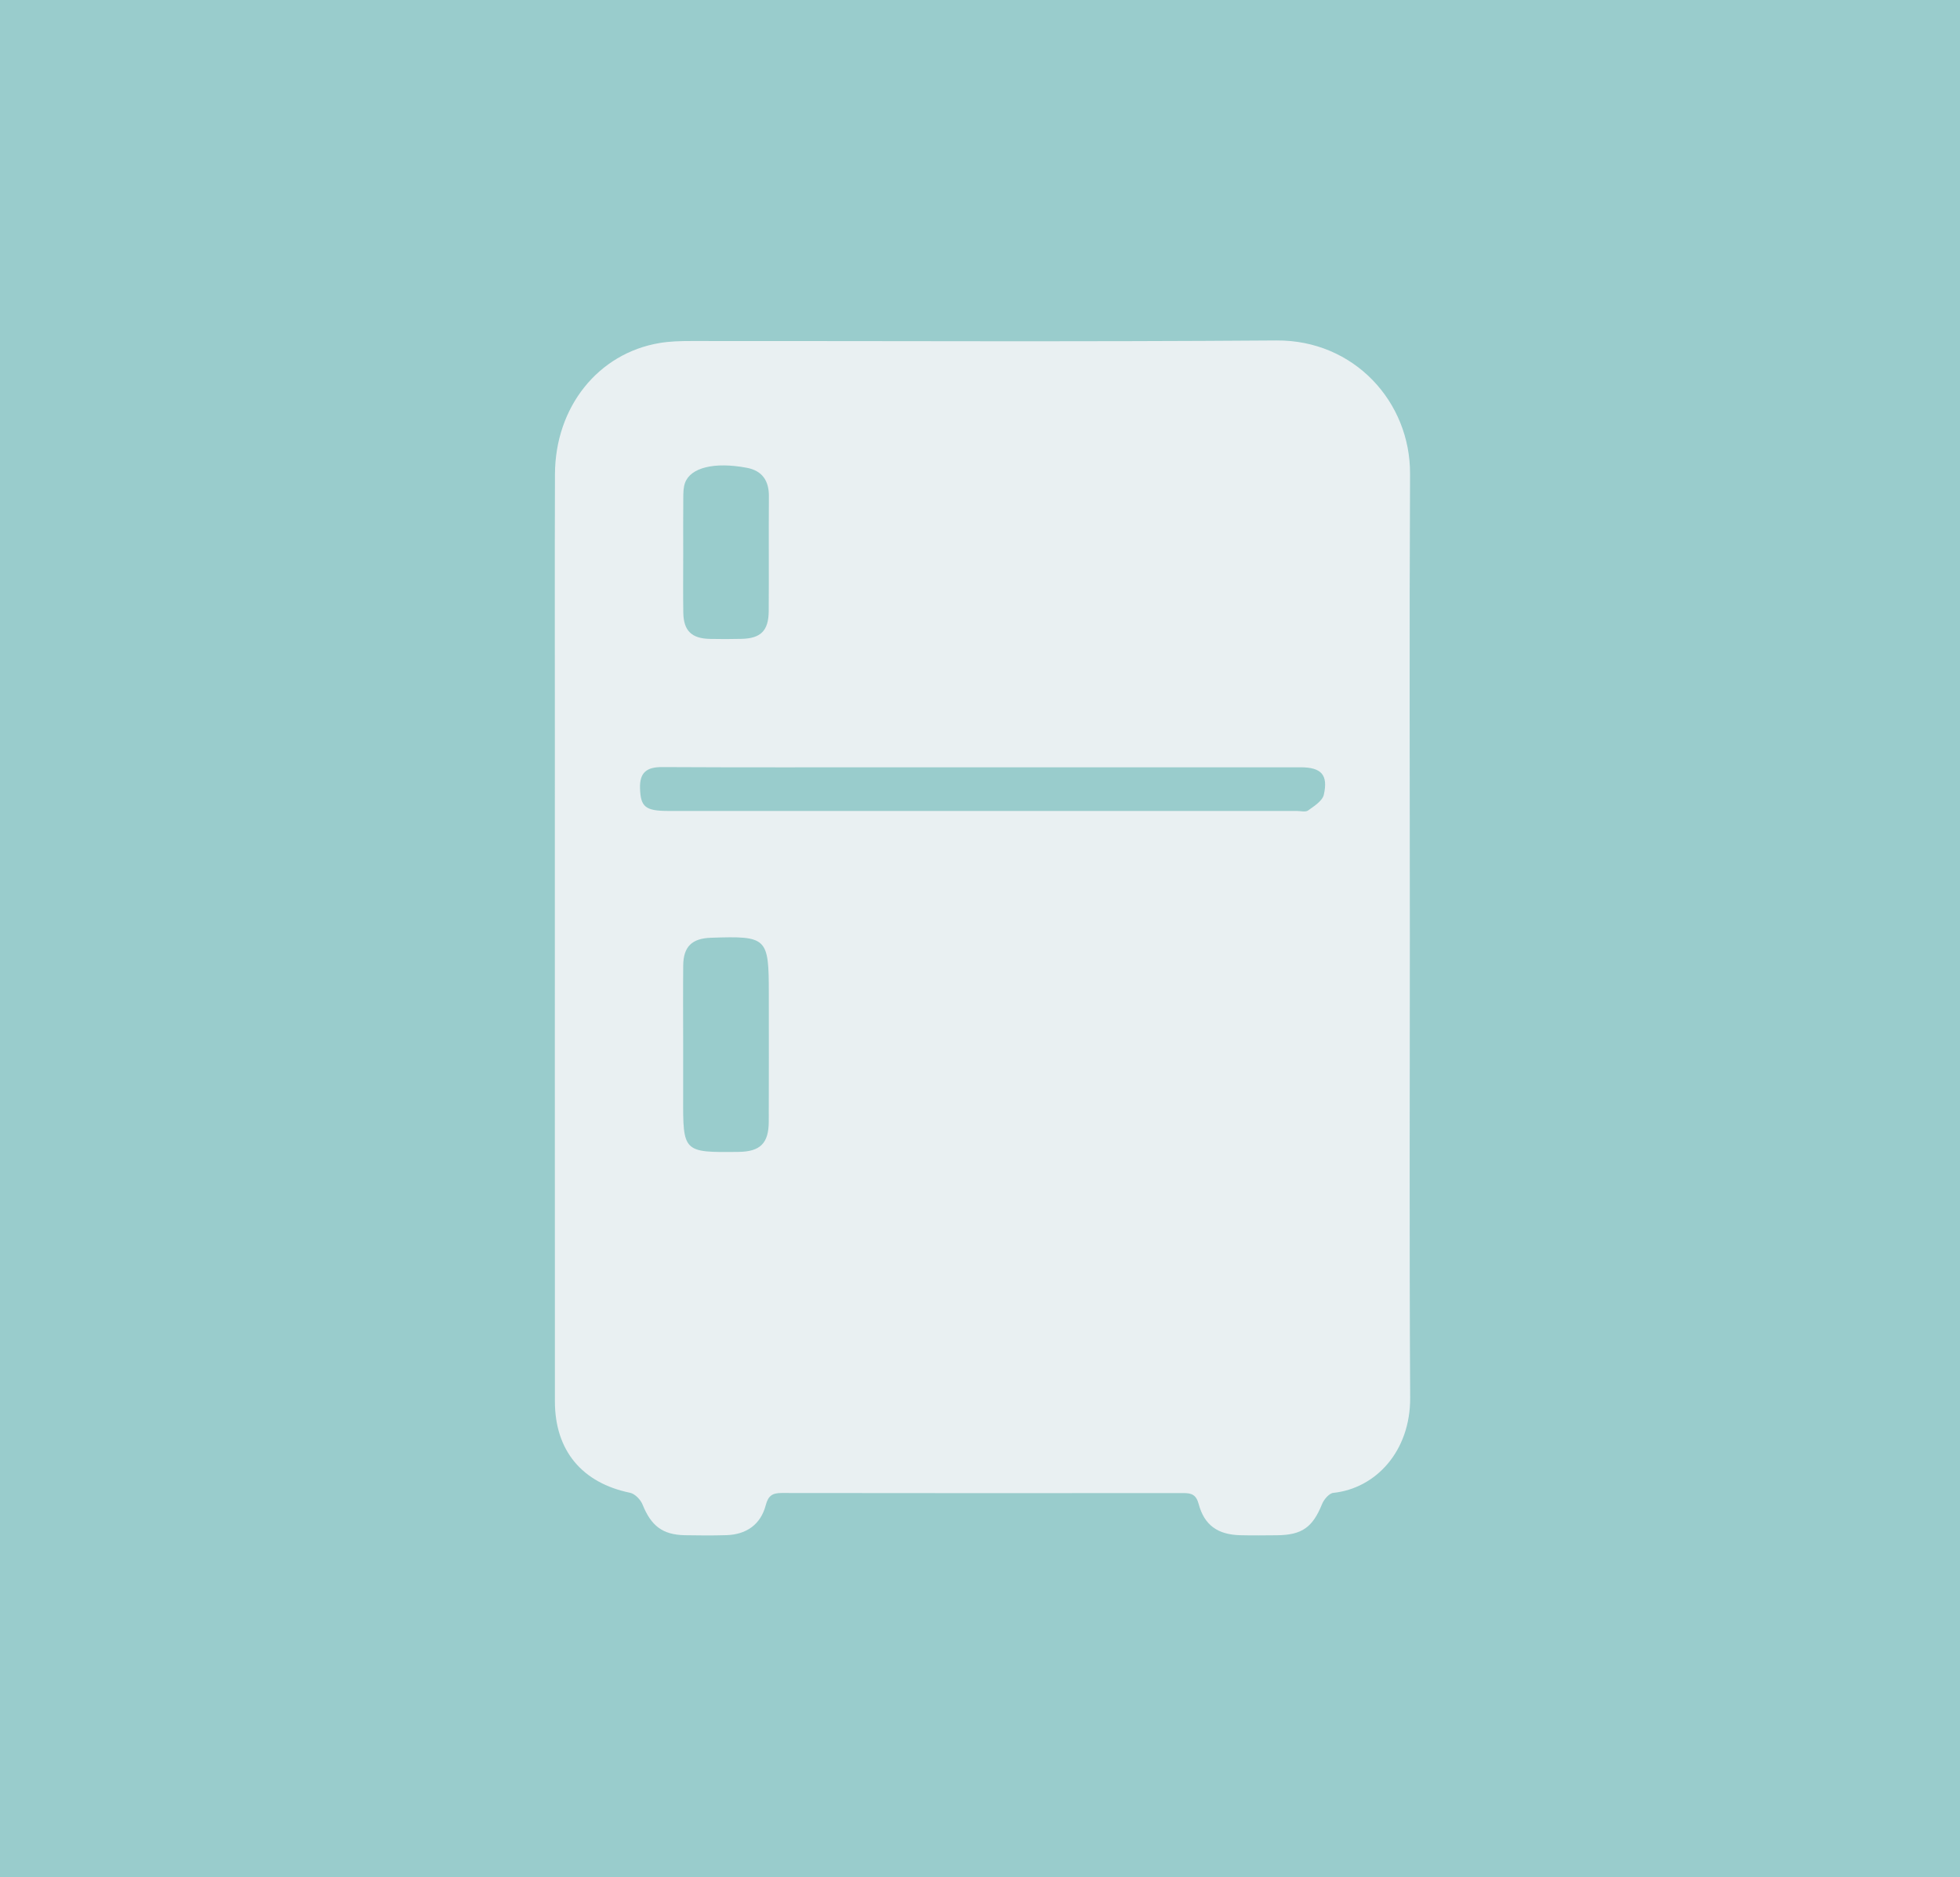
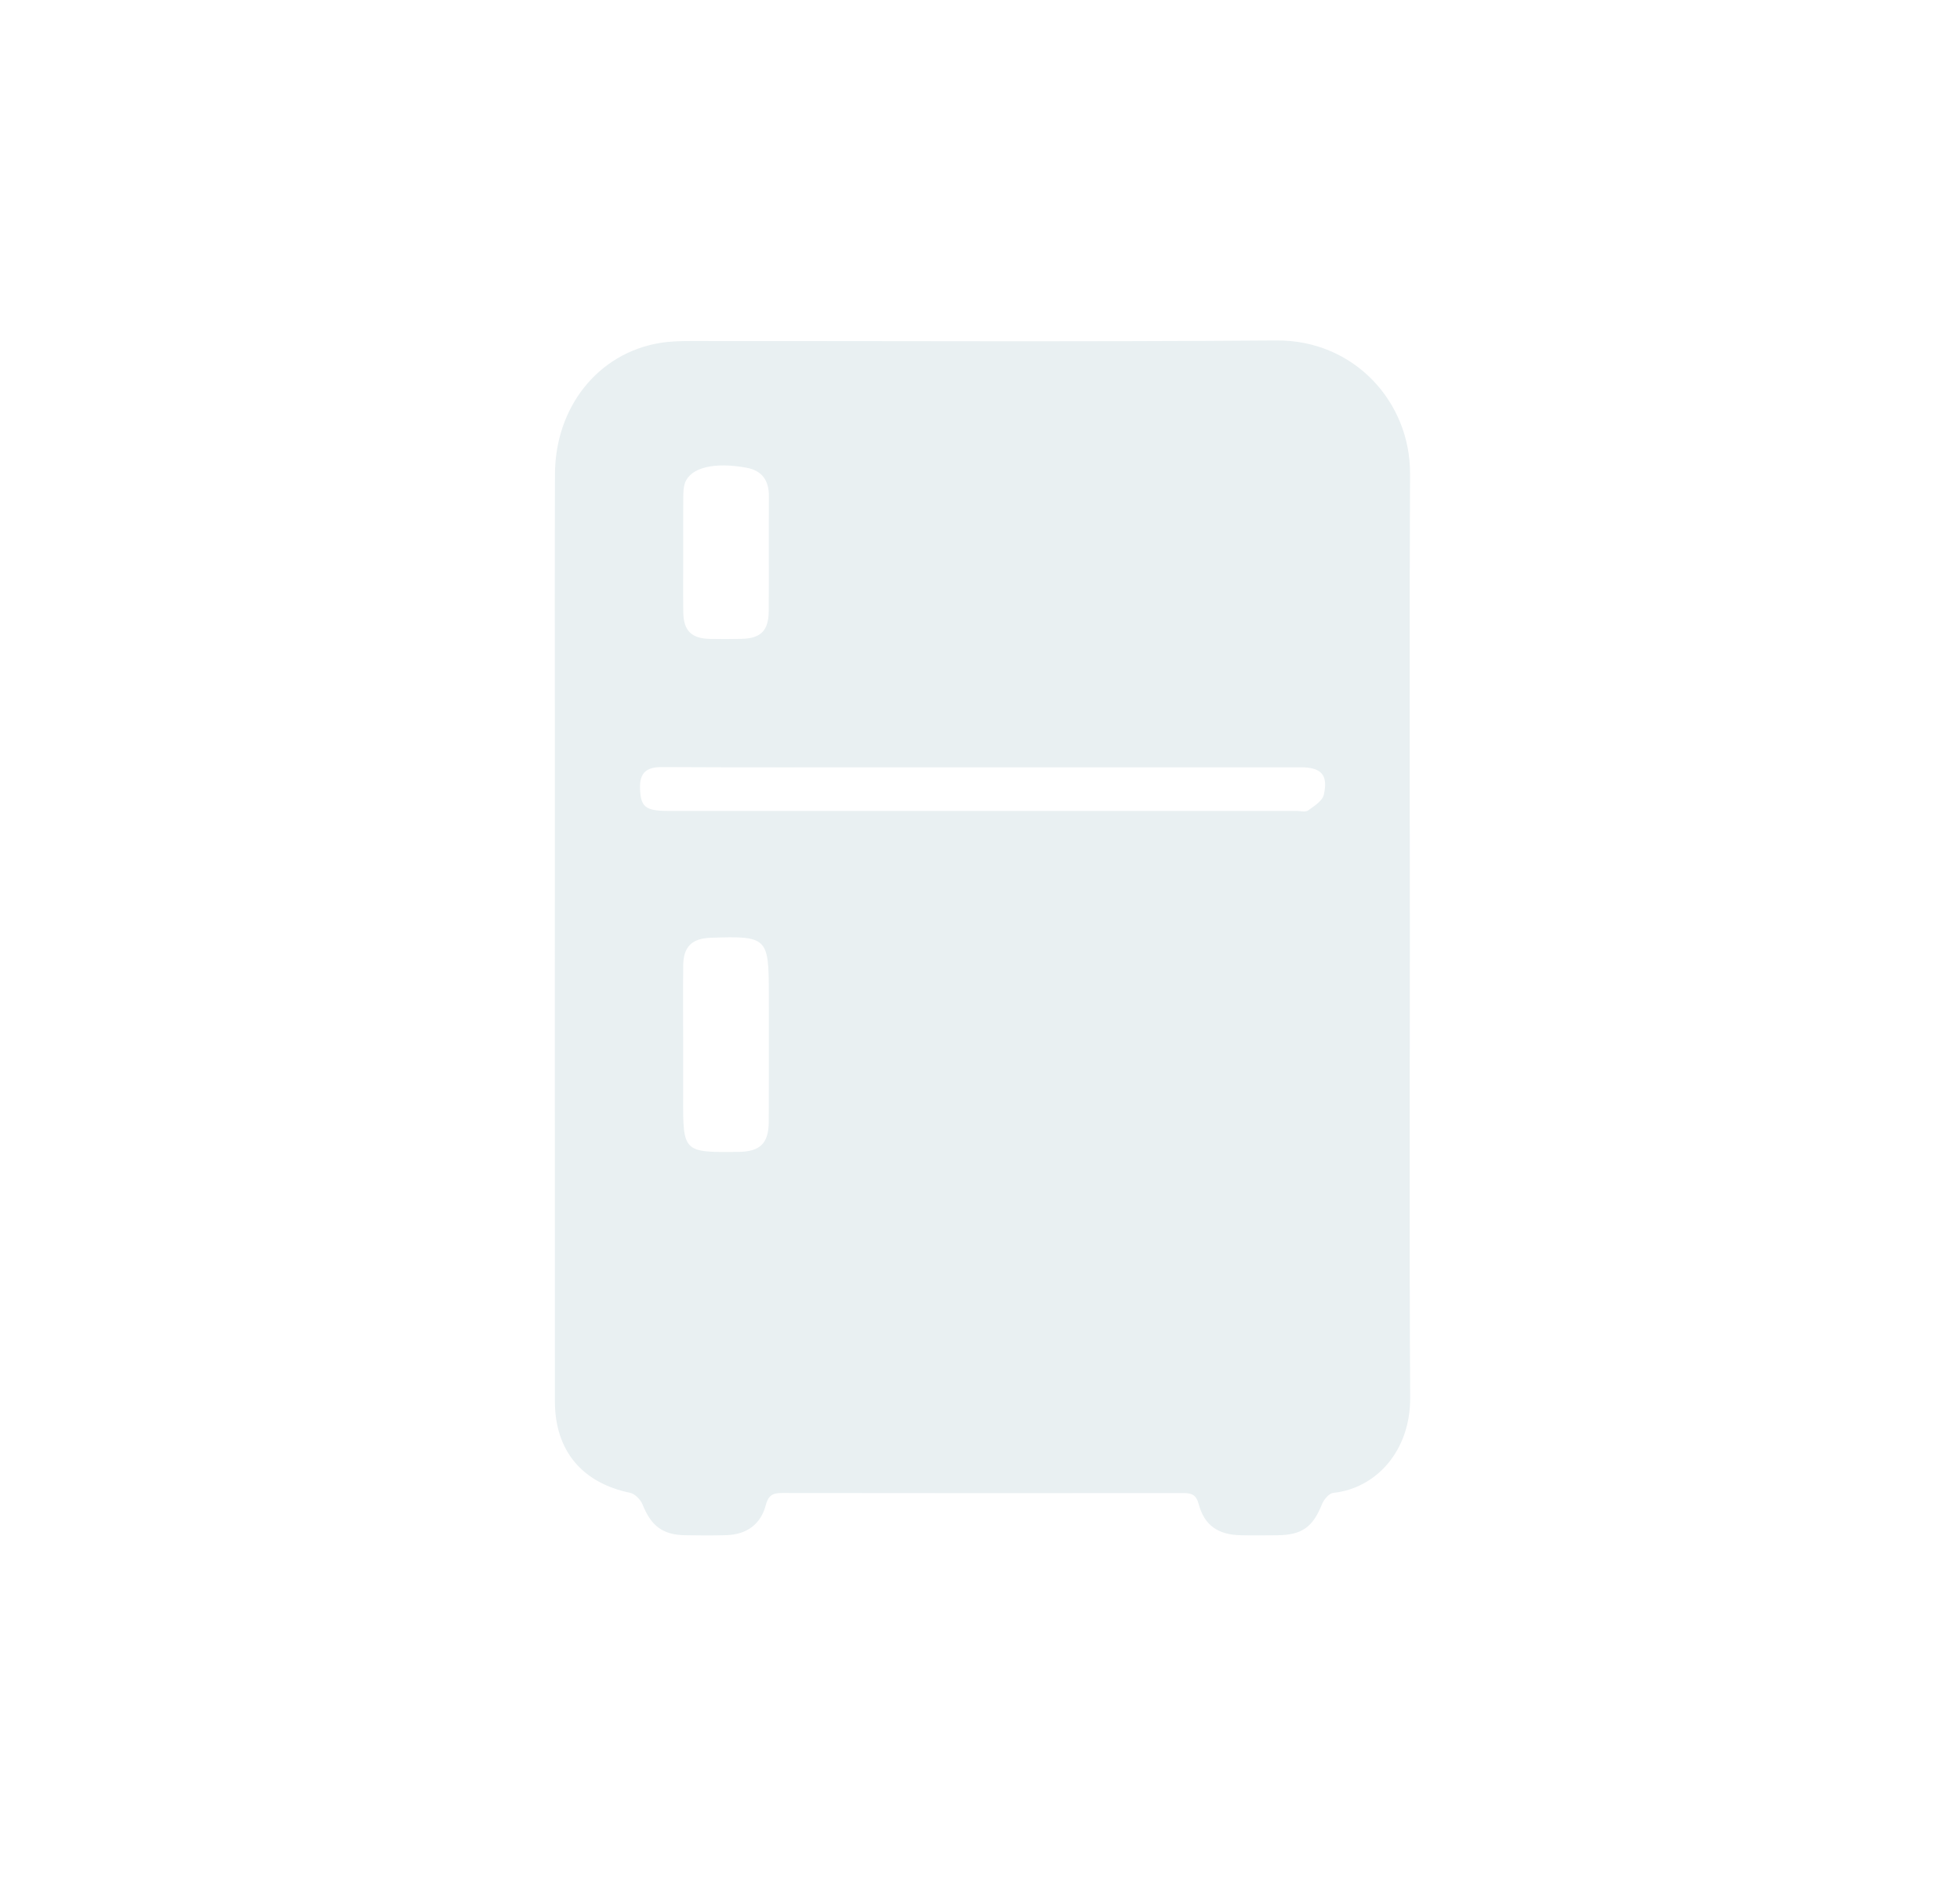
<svg xmlns="http://www.w3.org/2000/svg" version="1.1" id="Capa_1" x="0px" y="0px" width="505.243px" height="483.869px" viewBox="0 0 505.243 483.869" enable-background="new 0 0 505.243 483.869" xml:space="preserve">
-   <rect fill="#99CCCC" width="505.243" height="483.869" />
  <path fill-rule="evenodd" clip-rule="evenodd" fill="#E9F0F2" d="M363.426,241.2c0.002,39.685-0.145,79.37,0.084,119.054  c0.08,13.762-8.811,23.394-19.814,24.553c-1.078,0.113-2.416,1.686-2.896,2.879c-2.42,5.981-5.148,7.992-11.652,8.047  c-3.152,0.027-6.307,0.069-9.455-0.011c-5.76-0.15-9.246-2.574-10.701-8.036c-0.641-2.399-1.83-2.83-3.918-2.83  c-34.527,0.027-69.057,0.033-103.582-0.017c-2.371-0.003-3.455,0.676-4.104,3.157c-1.291,4.939-4.965,7.547-10.1,7.709  c-3.578,0.113-7.164,0.084-10.744,0.017c-5.775-0.111-8.709-2.438-10.916-7.924c-0.51-1.263-1.965-2.759-3.219-3.017  c-12.344-2.541-19.361-10.846-19.367-23.559c-0.031-57.164-0.012-114.328-0.012-171.492c0.002-22.493-0.047-44.988,0.027-67.48  c0.057-17.332,11.102-31.162,26.963-33.832c2.666-0.448,5.42-0.514,8.135-0.514c50.287-0.029,100.576,0.231,150.861-0.147  c20.043-0.149,34.555,15.839,34.465,34.386C363.289,161.827,363.42,201.515,363.426,241.2z M253.189,197.781  c-7.016,0-14.033,0-21.051,0c-20.479-0.001-40.955,0.055-61.434-0.056c-3.984-0.021-5.85,1.367-5.719,5.488  c0.154,4.747,1.332,5.818,7.301,5.82c53.988,0.007,107.977,0.003,161.965,0c1,0,2.281,0.354,2.949-0.129  c1.561-1.125,3.695-2.463,4.055-4.061c1.156-5.165-0.684-7.063-6.01-7.064C307.893,197.77,280.541,197.774,253.189,197.781z   M176.105,269.01c0,4.579,0.018,9.155-0.002,13.733c-0.055,14.284-0.008,14.337,14.254,14.172c5.586-0.063,7.783-2.182,7.811-7.764  c0.049-11.016,0.014-22.029,0.014-33.045c0.002-14.492-0.402-14.879-14.936-14.386c-4.879,0.166-7.074,2.28-7.127,7.121  C176.049,255.565,176.102,262.289,176.105,269.01z M176.119,142.852c0,5.007-0.059,10.014,0.018,15.019  c0.07,4.708,2.117,6.711,6.857,6.817c2.717,0.061,5.439,0.052,8.154-0.013c4.949-0.113,6.971-2.093,7.008-7.135  c0.074-9.869-0.031-19.741,0.047-29.61c0.031-4.049-1.748-6.608-5.689-7.35c-8.367-1.575-14.5-0.062-15.934,3.885  c-0.426,1.167-0.432,2.524-0.445,3.795C176.088,133.125,176.117,137.989,176.119,142.852z" />
</svg>